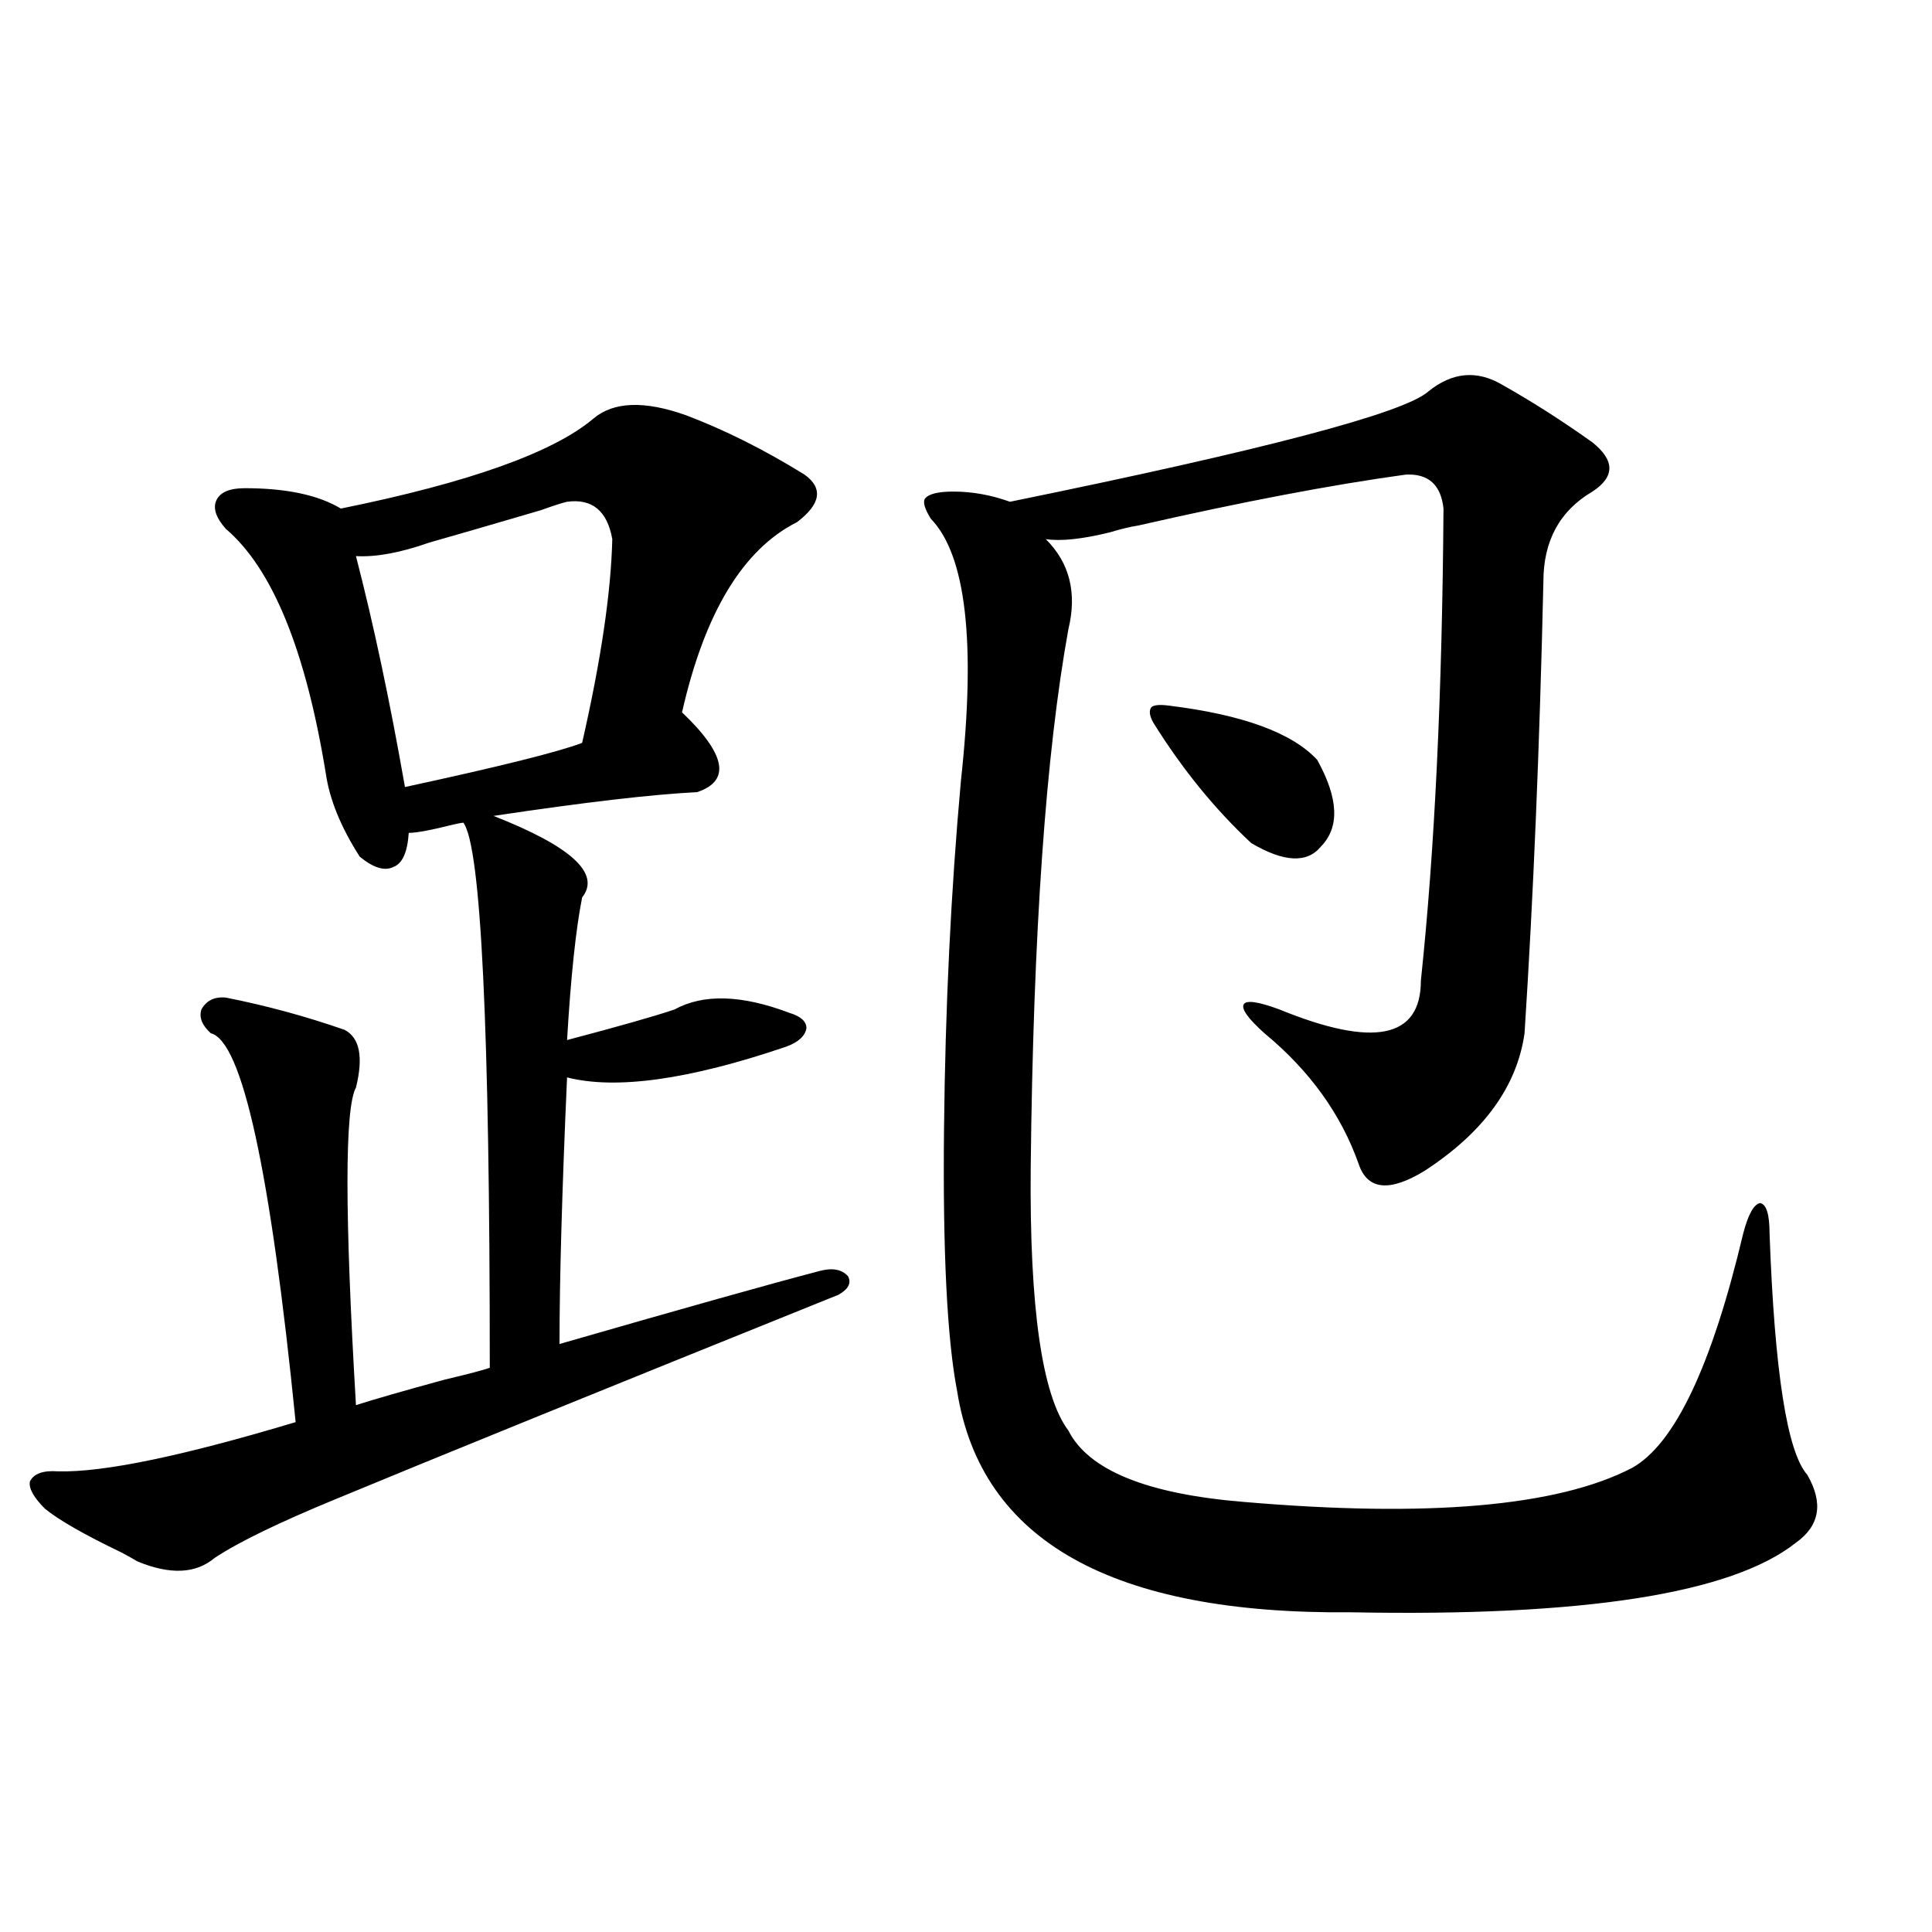
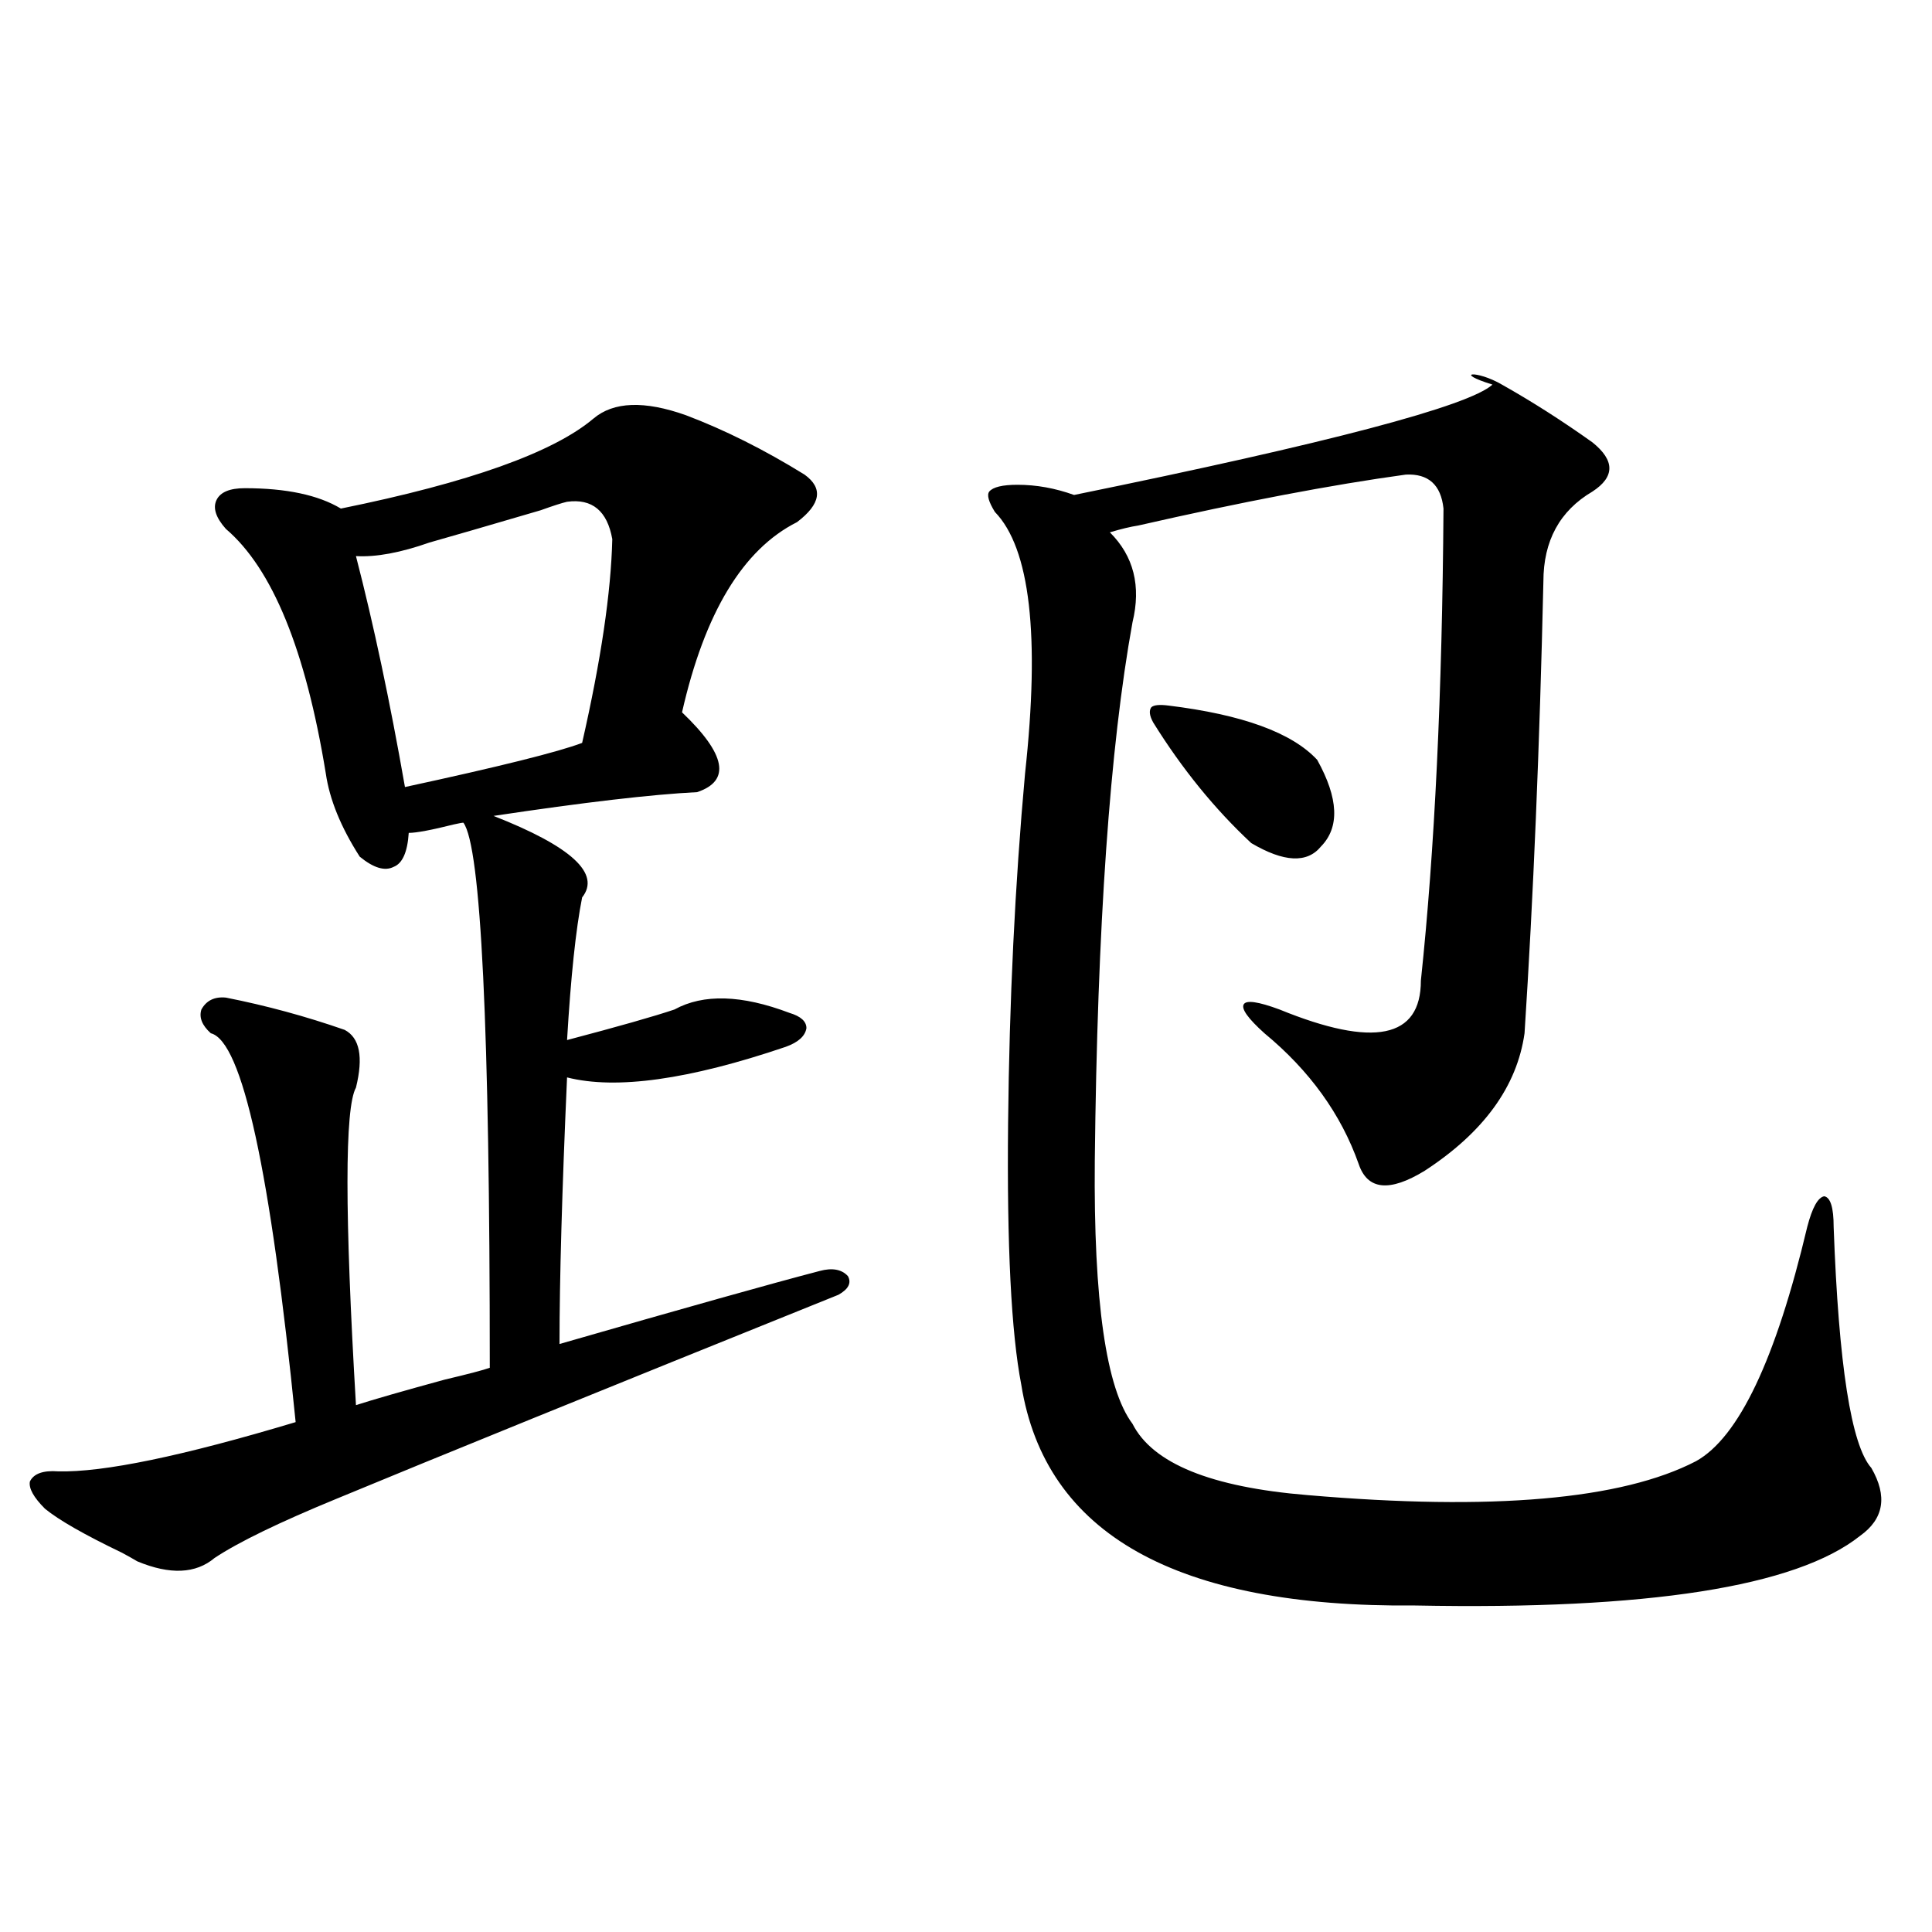
<svg xmlns="http://www.w3.org/2000/svg" version="1.1" id="图层_1" x="0px" y="0px" width="1000px" height="1000px" viewBox="0 0 1000 1000" enable-background="new 0 0 1000 1000" xml:space="preserve">
-   <path d="M354.967,214.891c20.152,7.622,40.64,17.881,61.462,30.762c9.756,7.031,8.445,15.244-3.902,24.609  c-27.972,14.063-47.804,46.885-59.511,98.438c22.759,21.685,25.365,35.459,7.805,41.309c-23.414,1.182-58.535,5.273-105.363,12.305  c40.319,15.82,55.608,29.883,45.853,42.188c-3.262,16.411-5.854,41.021-7.805,73.828c26.661-7.031,45.197-12.305,55.608-15.82  c14.954-8.198,34.786-7.607,59.511,1.758c5.854,1.758,8.78,4.395,8.78,7.91c-0.655,4.106-4.237,7.334-10.731,9.668  c-50.09,17.002-87.803,22.275-113.168,15.82c-2.606,58.599-3.902,104.59-3.902,137.988c65.029-18.745,109.906-31.338,134.631-37.793  c6.494-1.758,11.372-0.879,14.634,2.637c1.951,3.516,0.32,6.743-4.878,9.668c-123.579,49.81-210.086,84.966-259.506,105.469  c-29.923,12.305-51.065,22.563-63.413,30.762c-9.756,8.213-23.094,8.789-39.999,1.758c-1.951-1.167-4.558-2.637-7.805-4.395  c-19.512-9.365-32.85-16.987-39.999-22.852c-5.854-5.85-8.46-10.547-7.805-14.063c1.951-4.092,6.829-5.85,14.634-5.273  c23.414,0.591,64.389-7.91,122.924-25.488c-13.018-130.078-27.651-197.163-43.901-201.27c-4.558-4.092-6.188-8.198-4.878-12.305  c2.592-4.683,6.829-6.729,12.683-6.152c20.808,4.106,41.295,9.668,61.462,16.699c7.805,4.106,9.756,14.063,5.854,29.883  c-5.854,10.547-5.854,65.342,0,164.355c9.101-2.925,24.39-7.319,45.853-13.184c12.348-2.925,20.152-4.971,23.414-6.152  c0-175.781-4.558-269.824-13.658-282.129c-0.655,0-2.286,0.303-4.878,0.879c-11.707,2.939-19.512,4.395-23.414,4.395  c-0.655,9.971-3.262,15.82-7.805,17.578c-4.558,2.349-10.411,0.591-17.561-5.273c-9.756-15.229-15.609-29.58-17.561-43.066  c-10.411-63.857-27.651-106.045-51.706-126.563c-5.213-5.85-6.829-10.835-4.878-14.941c1.951-4.092,6.829-6.152,14.634-6.152  c21.463,0,38.048,3.516,49.755,10.547c66.34-13.472,109.906-29.004,130.729-46.582C317.56,207.859,333.504,207.283,354.967,214.891z   M293.505,259.715c-2.606,0.591-7.164,2.061-13.658,4.395c-27.972,8.213-47.163,13.774-57.56,16.699  c-14.969,5.273-27.651,7.622-38.048,7.031c9.101,35.156,17.561,75.01,25.365,119.531c48.779-10.547,79.343-18.154,91.705-22.852  c9.756-42.764,14.954-77.92,15.609-105.469C314.313,264.412,306.508,257.957,293.505,259.715z M777.396,199.07  c15.609,8.789,31.219,18.76,46.828,29.883c11.707,9.38,11.707,17.881,0,25.488c-16.92,9.971-25.365,25.488-25.365,46.582  c-1.951,85.557-5.213,163.477-9.756,233.789c-3.902,27.549-21.143,51.279-51.706,71.191c-18.216,11.138-29.603,9.971-34.146-3.516  c-9.115-25.776-25.365-48.34-48.779-67.676c-8.46-7.607-12.042-12.593-10.731-14.941c1.296-2.334,7.47-1.455,18.536,2.637  c48.779,19.927,73.169,14.941,73.169-14.941c7.149-67.373,11.052-148.823,11.707-244.336c-1.311-12.305-7.805-18.154-19.512-17.578  c-38.383,5.273-84.556,14.063-138.533,26.367c-3.902,0.591-8.78,1.758-14.634,3.516c-14.313,3.516-25.365,4.697-33.17,3.516  c12.348,12.305,16.25,27.837,11.707,46.582c-11.707,64.463-18.216,157.324-19.512,278.613  c-0.655,72.661,5.854,118.076,19.512,136.23c10.396,20.518,40.64,32.822,90.729,36.914c95.607,8.213,162.588,2.349,200.971-17.578  c22.104-12.305,41.295-52.734,57.56-121.289c2.592-9.956,5.519-15.229,8.78-15.82c3.247,0.591,4.878,5.864,4.878,15.82  c2.592,71.494,9.101,113.091,19.512,124.805c8.445,14.653,6.494,26.367-5.854,35.156c-33.17,26.367-109.921,38.37-230.238,36.035  c-123.579,1.168-191.55-36.914-203.897-114.258c-5.213-26.943-7.484-72.07-6.829-135.352c0.641-63.281,3.567-123.623,8.78-181.055  c7.805-71.479,2.592-116.592-15.609-135.352c-3.262-5.273-4.237-8.789-2.927-10.547c1.951-2.334,6.829-3.516,14.634-3.516  c9.756,0,19.512,1.758,29.268,5.273c132.024-26.943,204.218-45.991,216.58-57.129C751.695,192.63,764.378,191.463,777.396,199.07z   M596.912,373.973c-1.951-3.516-2.286-6.152-0.976-7.91c1.296-1.167,4.223-1.455,8.78-0.879  c38.368,4.697,64.054,14.063,77.071,28.125c11.052,19.927,11.707,34.868,1.951,44.824c-7.164,8.789-19.191,8.213-36.097-1.758  C628.771,418.797,611.866,398.006,596.912,373.973z" />
+   <path d="M354.967,214.891c20.152,7.622,40.64,17.881,61.462,30.762c9.756,7.031,8.445,15.244-3.902,24.609  c-27.972,14.063-47.804,46.885-59.511,98.438c22.759,21.685,25.365,35.459,7.805,41.309c-23.414,1.182-58.535,5.273-105.363,12.305  c40.319,15.82,55.608,29.883,45.853,42.188c-3.262,16.411-5.854,41.021-7.805,73.828c26.661-7.031,45.197-12.305,55.608-15.82  c14.954-8.198,34.786-7.607,59.511,1.758c5.854,1.758,8.78,4.395,8.78,7.91c-0.655,4.106-4.237,7.334-10.731,9.668  c-50.09,17.002-87.803,22.275-113.168,15.82c-2.606,58.599-3.902,104.59-3.902,137.988c65.029-18.745,109.906-31.338,134.631-37.793  c6.494-1.758,11.372-0.879,14.634,2.637c1.951,3.516,0.32,6.743-4.878,9.668c-123.579,49.81-210.086,84.966-259.506,105.469  c-29.923,12.305-51.065,22.563-63.413,30.762c-9.756,8.213-23.094,8.789-39.999,1.758c-1.951-1.167-4.558-2.637-7.805-4.395  c-19.512-9.365-32.85-16.987-39.999-22.852c-5.854-5.85-8.46-10.547-7.805-14.063c1.951-4.092,6.829-5.85,14.634-5.273  c23.414,0.591,64.389-7.91,122.924-25.488c-13.018-130.078-27.651-197.163-43.901-201.27c-4.558-4.092-6.188-8.198-4.878-12.305  c2.592-4.683,6.829-6.729,12.683-6.152c20.808,4.106,41.295,9.668,61.462,16.699c7.805,4.106,9.756,14.063,5.854,29.883  c-5.854,10.547-5.854,65.342,0,164.355c9.101-2.925,24.39-7.319,45.853-13.184c12.348-2.925,20.152-4.971,23.414-6.152  c0-175.781-4.558-269.824-13.658-282.129c-0.655,0-2.286,0.303-4.878,0.879c-11.707,2.939-19.512,4.395-23.414,4.395  c-0.655,9.971-3.262,15.82-7.805,17.578c-4.558,2.349-10.411,0.591-17.561-5.273c-9.756-15.229-15.609-29.58-17.561-43.066  c-10.411-63.857-27.651-106.045-51.706-126.563c-5.213-5.85-6.829-10.835-4.878-14.941c1.951-4.092,6.829-6.152,14.634-6.152  c21.463,0,38.048,3.516,49.755,10.547c66.34-13.472,109.906-29.004,130.729-46.582C317.56,207.859,333.504,207.283,354.967,214.891z   M293.505,259.715c-2.606,0.591-7.164,2.061-13.658,4.395c-27.972,8.213-47.163,13.774-57.56,16.699  c-14.969,5.273-27.651,7.622-38.048,7.031c9.101,35.156,17.561,75.01,25.365,119.531c48.779-10.547,79.343-18.154,91.705-22.852  c9.756-42.764,14.954-77.92,15.609-105.469C314.313,264.412,306.508,257.957,293.505,259.715z M777.396,199.07  c15.609,8.789,31.219,18.76,46.828,29.883c11.707,9.38,11.707,17.881,0,25.488c-16.92,9.971-25.365,25.488-25.365,46.582  c-1.951,85.557-5.213,163.477-9.756,233.789c-3.902,27.549-21.143,51.279-51.706,71.191c-18.216,11.138-29.603,9.971-34.146-3.516  c-9.115-25.776-25.365-48.34-48.779-67.676c-8.46-7.607-12.042-12.593-10.731-14.941c1.296-2.334,7.47-1.455,18.536,2.637  c48.779,19.927,73.169,14.941,73.169-14.941c7.149-67.373,11.052-148.823,11.707-244.336c-1.311-12.305-7.805-18.154-19.512-17.578  c-38.383,5.273-84.556,14.063-138.533,26.367c-3.902,0.591-8.78,1.758-14.634,3.516c12.348,12.305,16.25,27.837,11.707,46.582c-11.707,64.463-18.216,157.324-19.512,278.613  c-0.655,72.661,5.854,118.076,19.512,136.23c10.396,20.518,40.64,32.822,90.729,36.914c95.607,8.213,162.588,2.349,200.971-17.578  c22.104-12.305,41.295-52.734,57.56-121.289c2.592-9.956,5.519-15.229,8.78-15.82c3.247,0.591,4.878,5.864,4.878,15.82  c2.592,71.494,9.101,113.091,19.512,124.805c8.445,14.653,6.494,26.367-5.854,35.156c-33.17,26.367-109.921,38.37-230.238,36.035  c-123.579,1.168-191.55-36.914-203.897-114.258c-5.213-26.943-7.484-72.07-6.829-135.352c0.641-63.281,3.567-123.623,8.78-181.055  c7.805-71.479,2.592-116.592-15.609-135.352c-3.262-5.273-4.237-8.789-2.927-10.547c1.951-2.334,6.829-3.516,14.634-3.516  c9.756,0,19.512,1.758,29.268,5.273c132.024-26.943,204.218-45.991,216.58-57.129C751.695,192.63,764.378,191.463,777.396,199.07z   M596.912,373.973c-1.951-3.516-2.286-6.152-0.976-7.91c1.296-1.167,4.223-1.455,8.78-0.879  c38.368,4.697,64.054,14.063,77.071,28.125c11.052,19.927,11.707,34.868,1.951,44.824c-7.164,8.789-19.191,8.213-36.097-1.758  C628.771,418.797,611.866,398.006,596.912,373.973z" />
</svg>